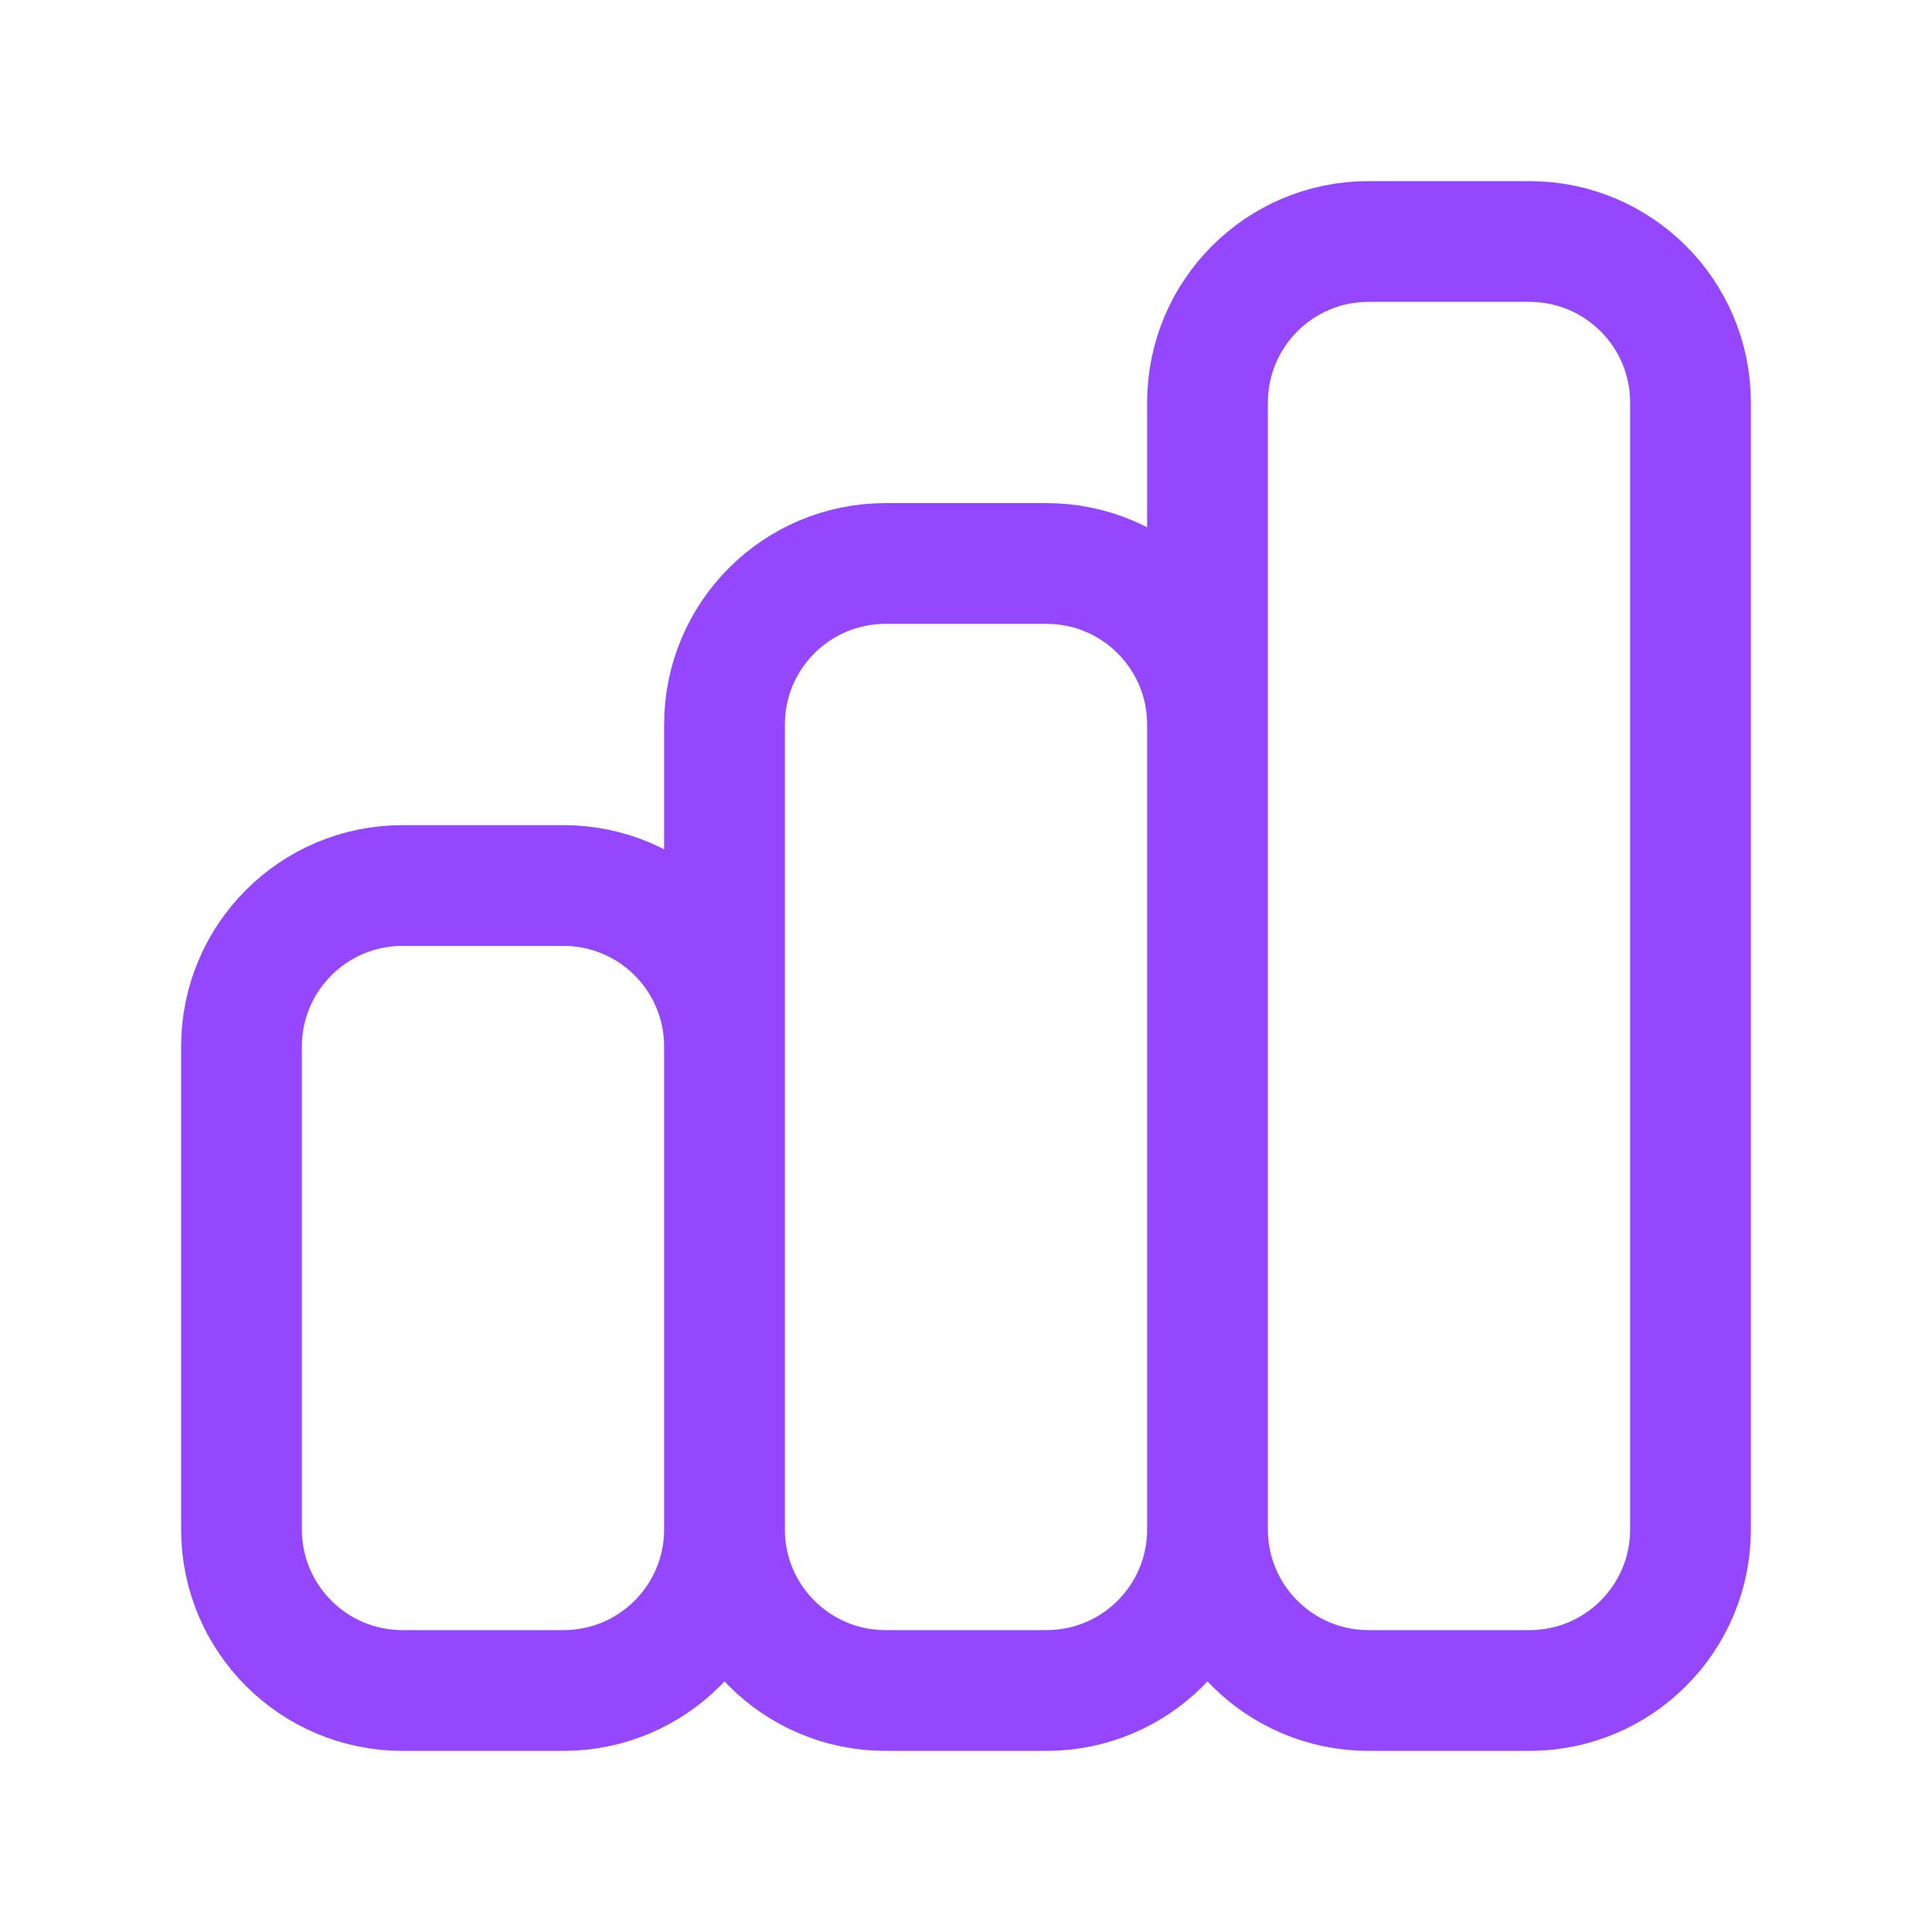
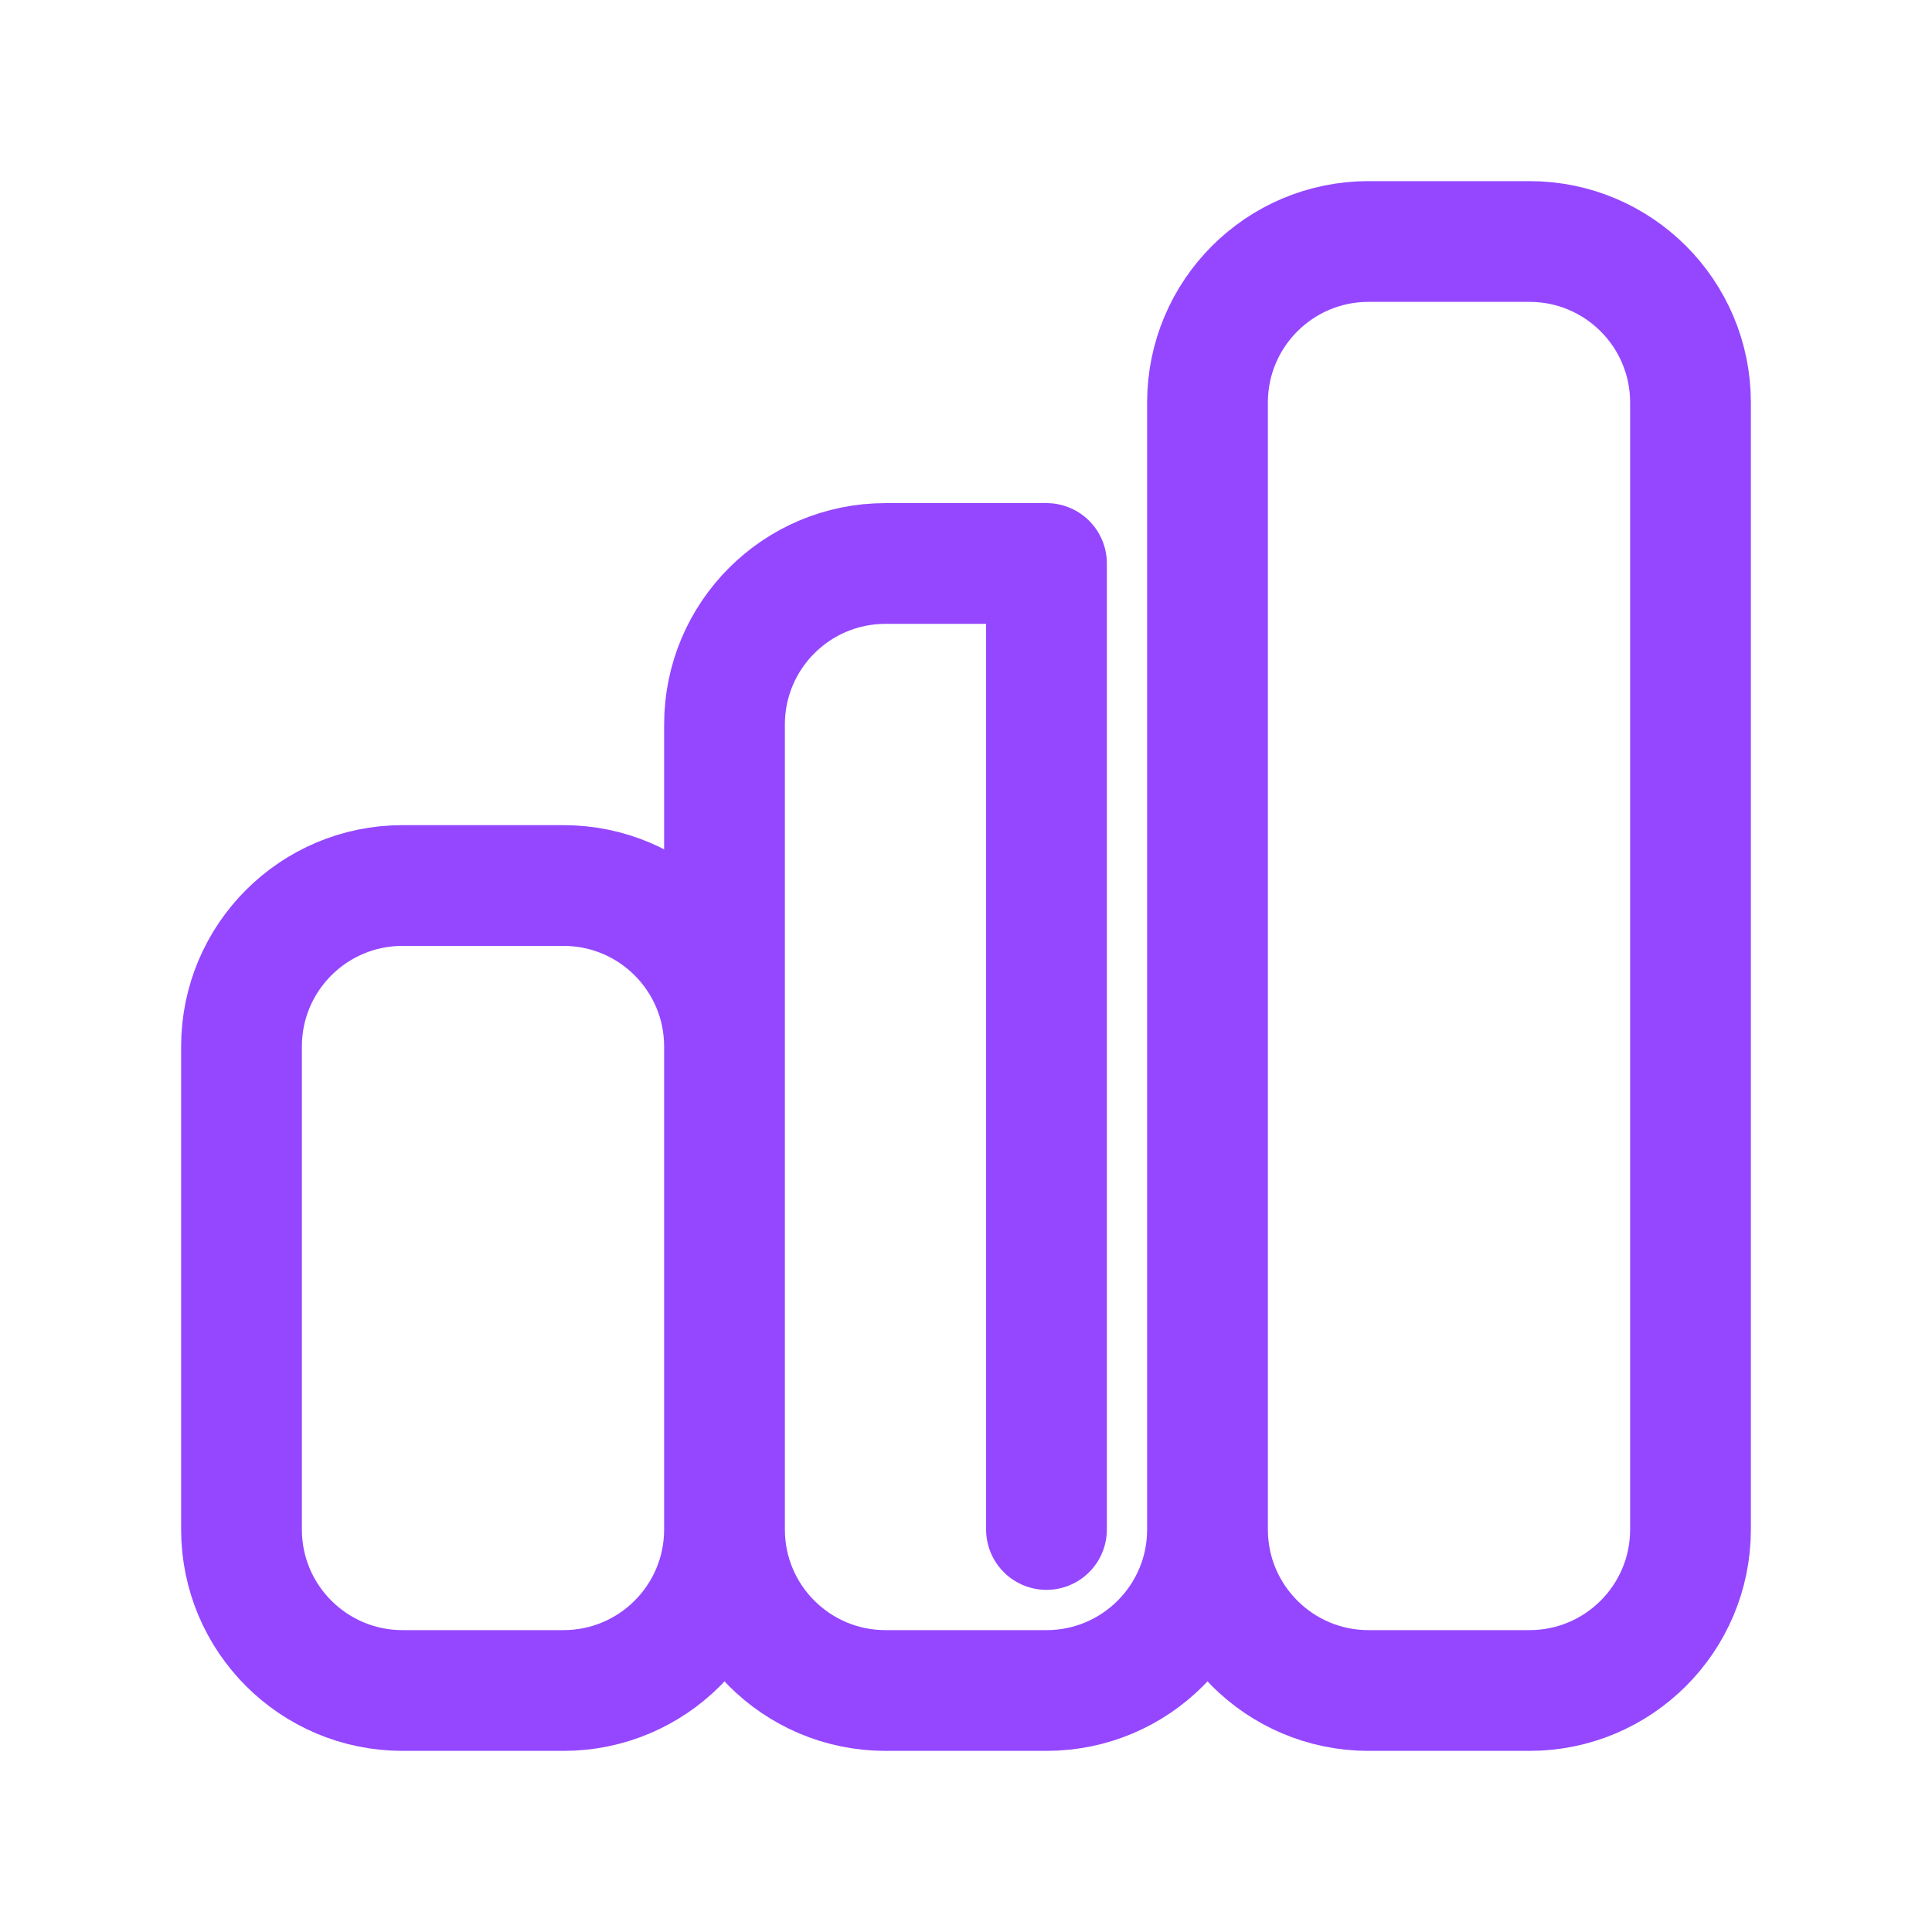
<svg xmlns="http://www.w3.org/2000/svg" width="32" height="32" viewBox="0 0 32 32" fill="none">
-   <path d="M12 25.333V17.333C12 15.861 10.806 14.667 9.333 14.667H6.667C5.194 14.667 4 15.861 4 17.333V25.333C4 26.806 5.194 28 6.667 28H9.333C10.806 28 12 26.806 12 25.333ZM12 25.333V12C12 10.527 13.194 9.333 14.667 9.333H17.333C18.806 9.333 20 10.527 20 12V25.333M12 25.333C12 26.806 13.194 28 14.667 28H17.333C18.806 28 20 26.806 20 25.333M20 25.333V6.667C20 5.194 21.194 4 22.667 4H25.333C26.806 4 28 5.194 28 6.667V25.333C28 26.806 26.806 28 25.333 28H22.667C21.194 28 20 26.806 20 25.333Z" stroke="#9447FF" stroke-width="2" stroke-linecap="round" stroke-linejoin="round" />
+   <path d="M12 25.333V17.333C12 15.861 10.806 14.667 9.333 14.667H6.667C5.194 14.667 4 15.861 4 17.333V25.333C4 26.806 5.194 28 6.667 28H9.333C10.806 28 12 26.806 12 25.333ZM12 25.333V12C12 10.527 13.194 9.333 14.667 9.333H17.333V25.333M12 25.333C12 26.806 13.194 28 14.667 28H17.333C18.806 28 20 26.806 20 25.333M20 25.333V6.667C20 5.194 21.194 4 22.667 4H25.333C26.806 4 28 5.194 28 6.667V25.333C28 26.806 26.806 28 25.333 28H22.667C21.194 28 20 26.806 20 25.333Z" stroke="#9447FF" stroke-width="2" stroke-linecap="round" stroke-linejoin="round" />
</svg>